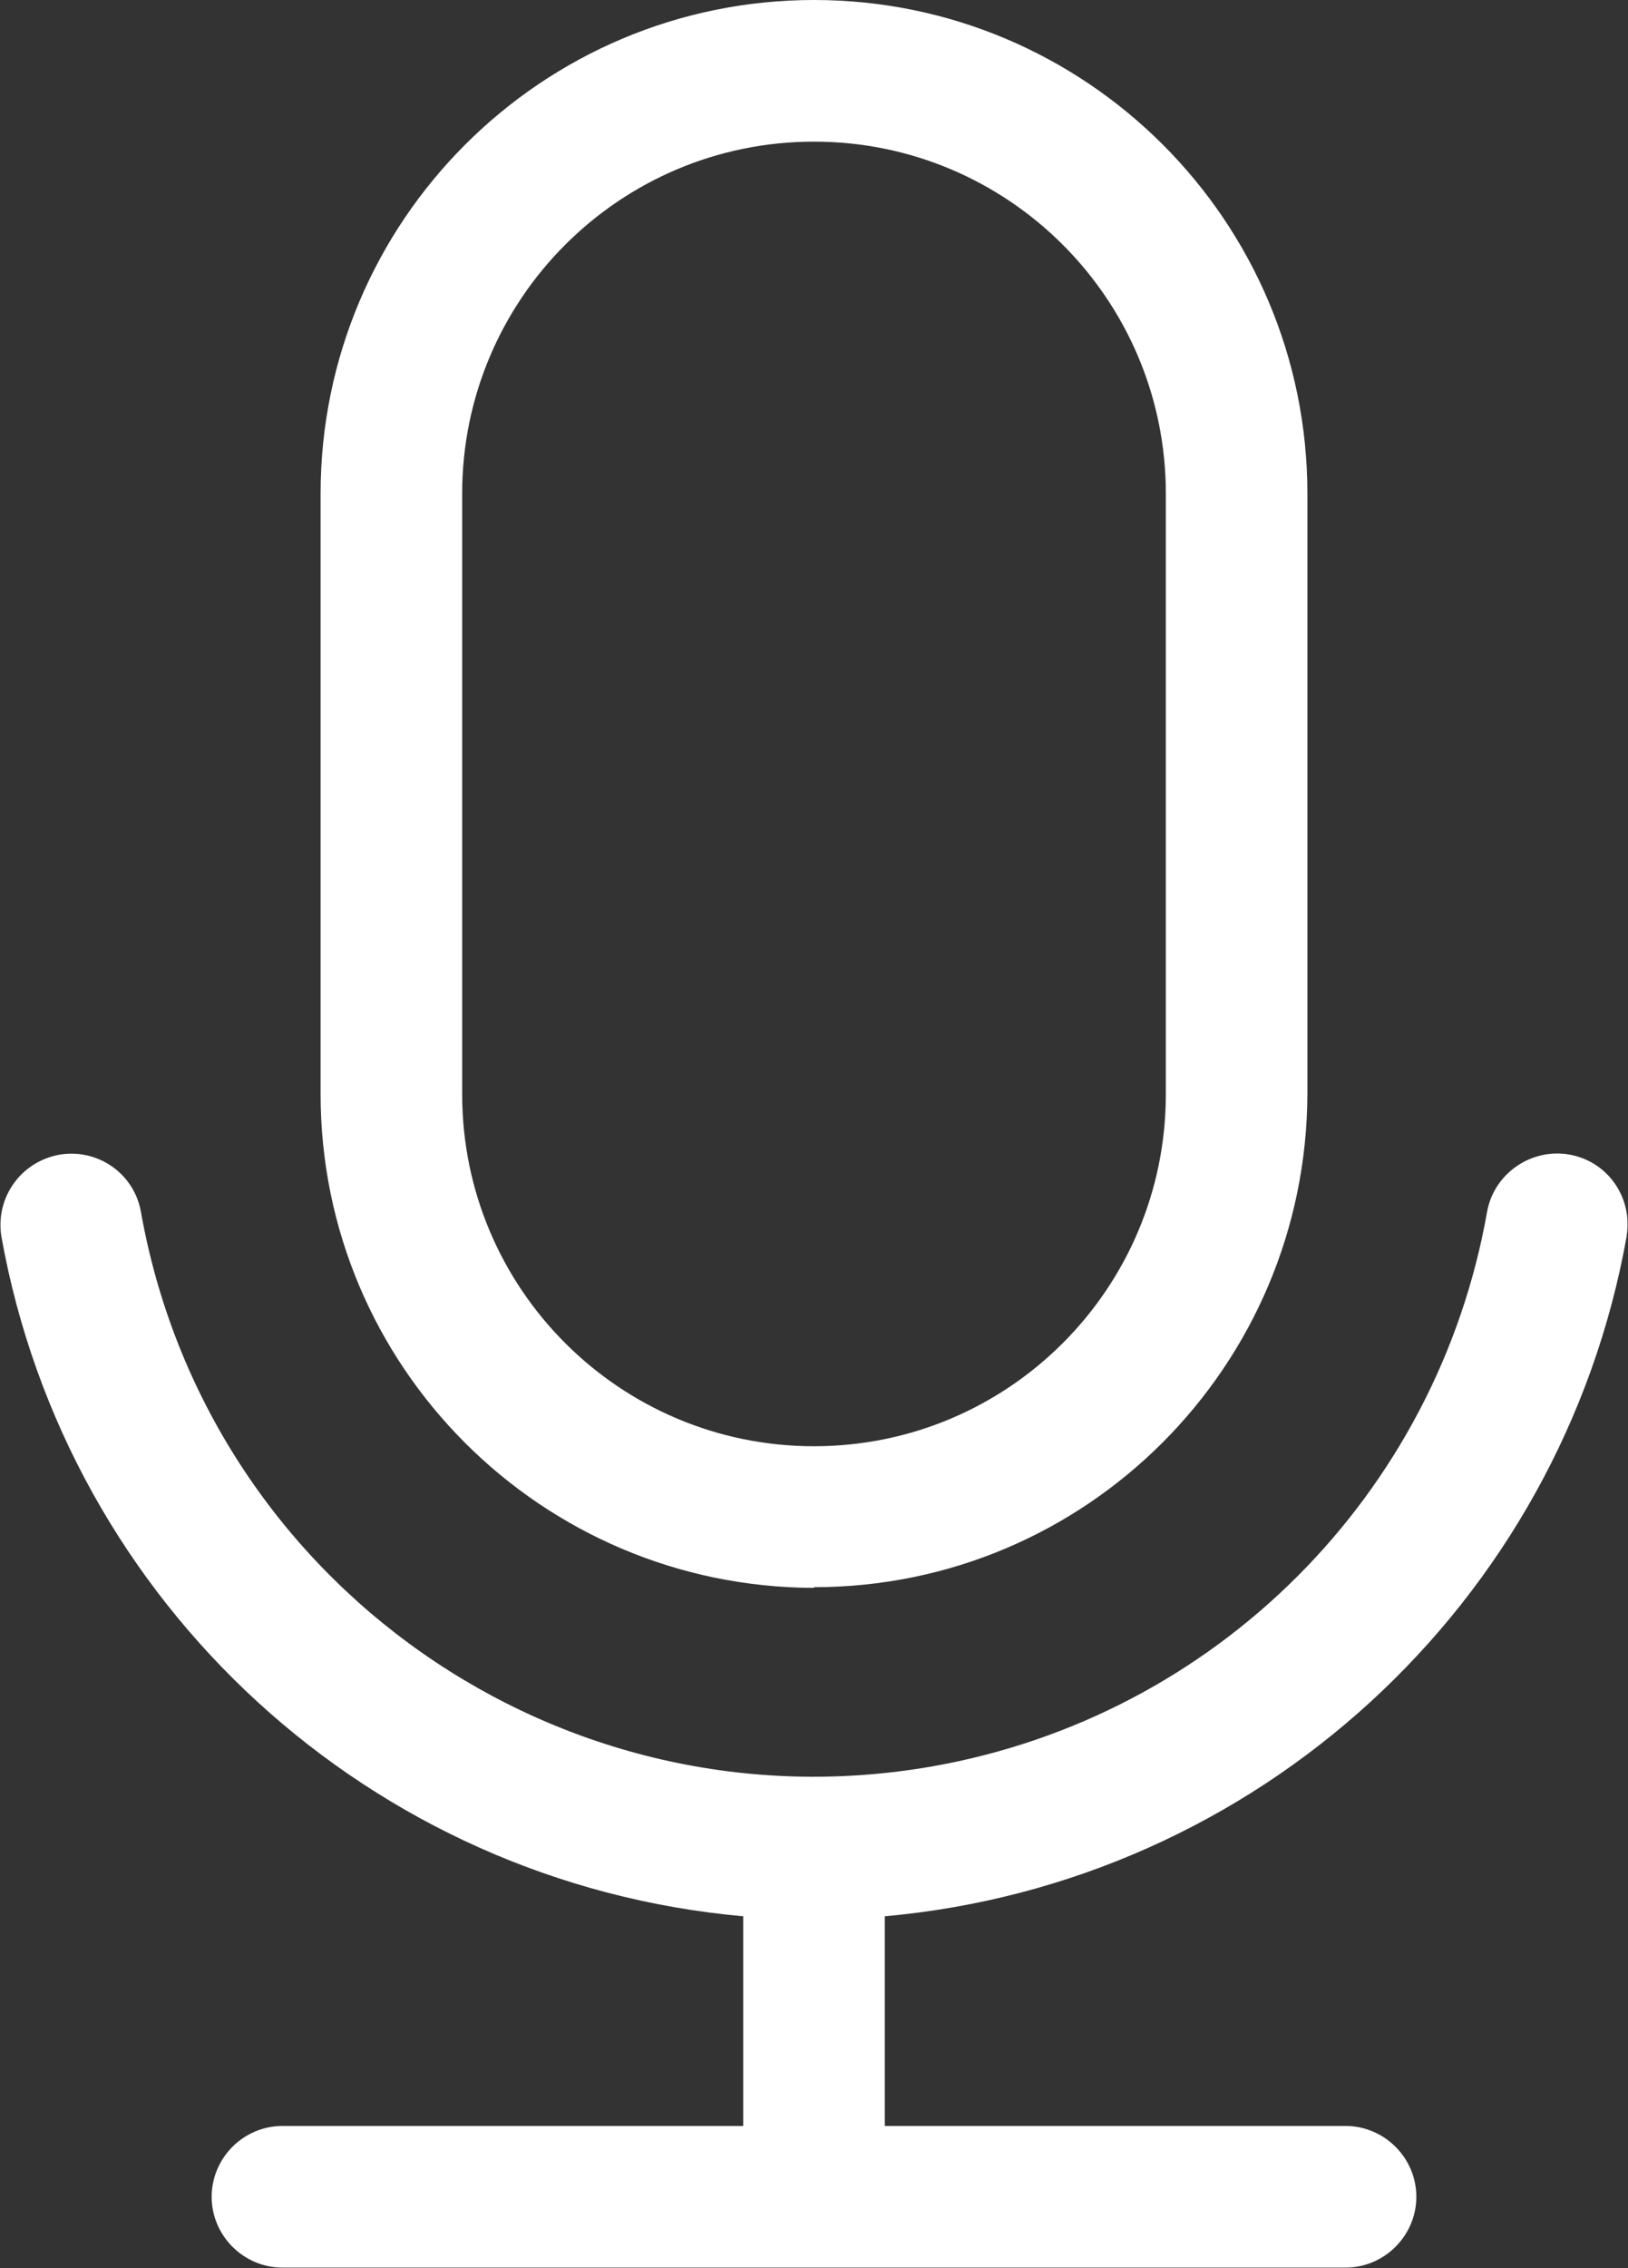
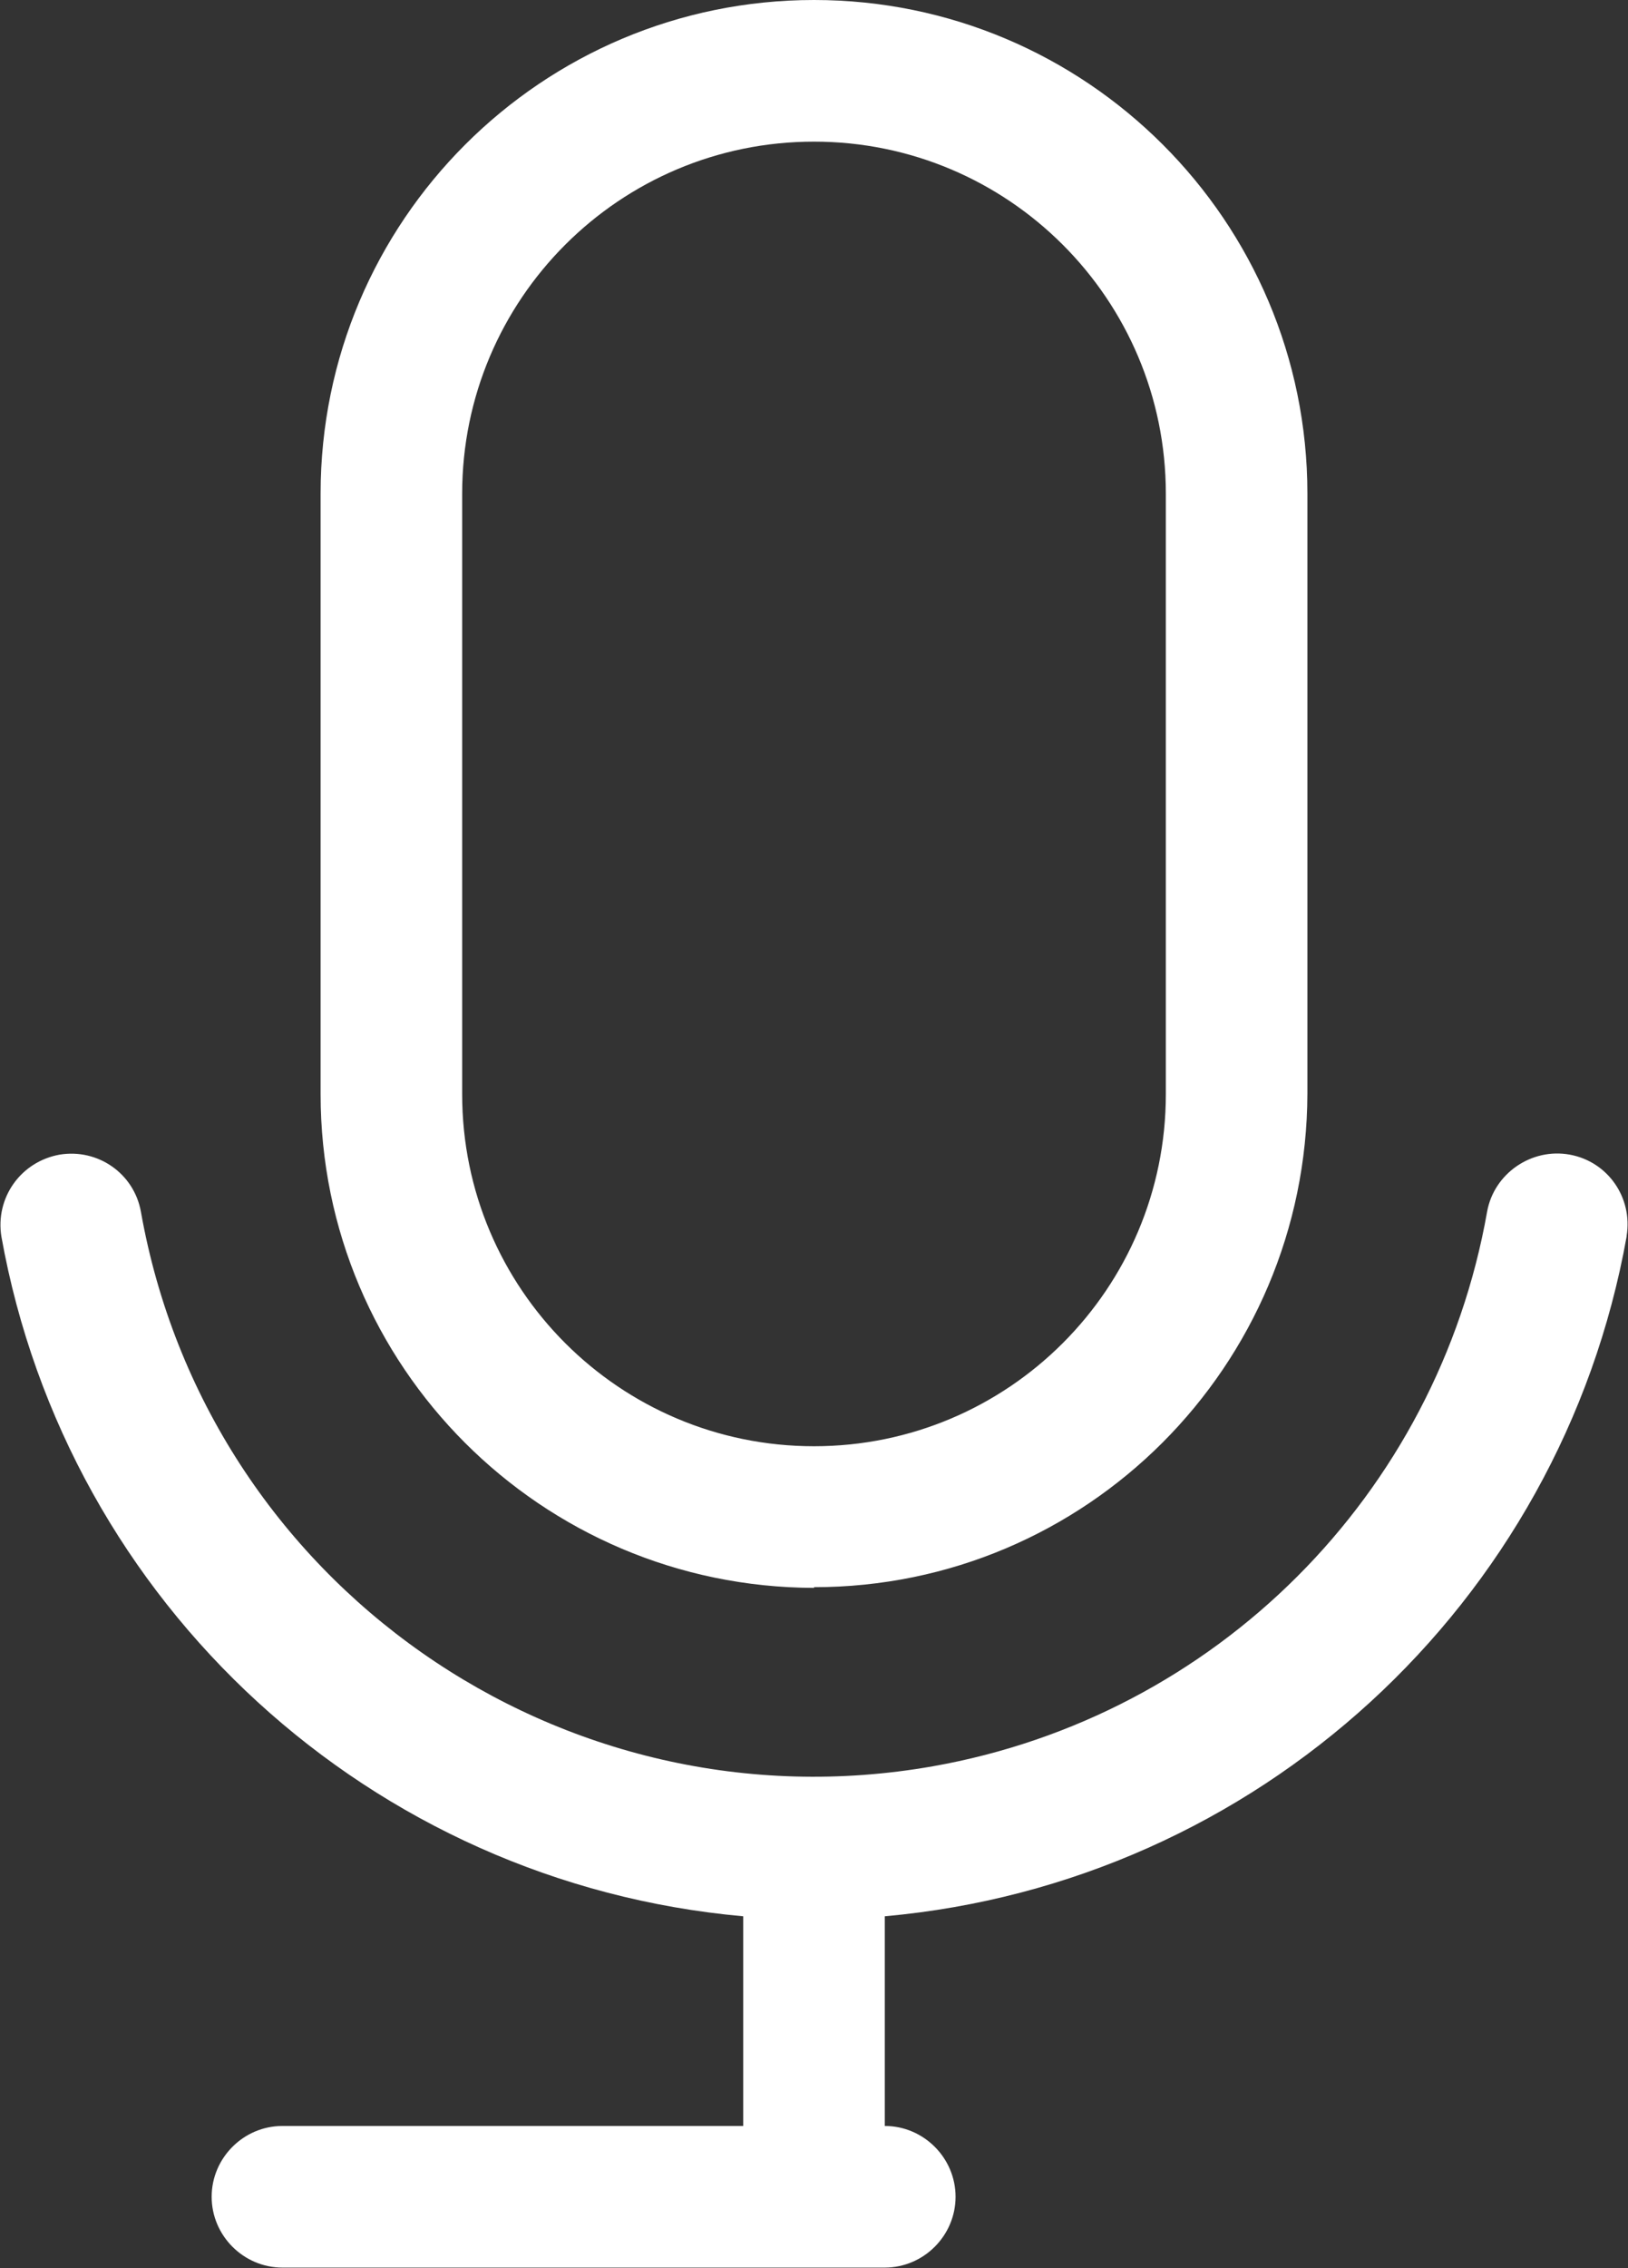
<svg xmlns="http://www.w3.org/2000/svg" id="Layer_1" viewBox="0 0 23.46 32.67">
  <rect x="0" y="0" width="23.46" height="32.67" fill="#333333" stroke="none" />
  <defs>
    <style>.cls-1{fill:#fff;}</style>
  </defs>
-   <path id="Path_177" class="cls-1" d="M11.73,22.86c3.92,0,7.1-3.18,7.11-7.11V7.11C18.84,3.18,15.65,0,11.73,0S4.62,3.18,4.62,7.11V15.76c0,3.92,3.18,7.1,7.11,7.11ZM6.66,7.11c0-2.8,2.27-5.07,5.07-5.07s5.07,2.27,5.07,5.07V15.76c0,2.8-2.27,5.07-5.07,5.07s-5.07-2.27-5.07-5.07V7.11Zm16.78,10.7c-.95,5.3-5.33,9.31-10.69,9.79v3.02h6.64c.56,0,1.02,.46,1.02,1.02,0,.56-.46,1.02-1.02,1.02H4.07c-.56,0-1.02-.46-1.02-1.02,0-.56,.46-1.02,1.02-1.02h6.64v-3.02C5.35,27.12,.97,23.11,.02,17.81c-.09-.56,.28-1.08,.84-1.18,.55-.09,1.07,.27,1.17,.82,.95,5.36,6.06,8.93,11.41,7.99,4.08-.72,7.27-3.91,7.99-7.99,.1-.55,.64-.92,1.19-.82,.55,.1,.91,.62,.82,1.17h0Z" />
+   <path id="Path_177" class="cls-1" d="M11.73,22.86c3.92,0,7.1-3.18,7.11-7.11V7.11C18.84,3.18,15.65,0,11.73,0S4.62,3.18,4.62,7.11V15.76c0,3.92,3.18,7.1,7.11,7.11ZM6.66,7.11c0-2.8,2.27-5.07,5.07-5.07s5.07,2.27,5.07,5.07V15.76c0,2.8-2.27,5.07-5.07,5.07s-5.07-2.27-5.07-5.07V7.11Zm16.78,10.7c-.95,5.3-5.33,9.31-10.69,9.79v3.02c.56,0,1.02,.46,1.02,1.02,0,.56-.46,1.02-1.02,1.02H4.07c-.56,0-1.02-.46-1.02-1.02,0-.56,.46-1.02,1.02-1.02h6.64v-3.02C5.35,27.12,.97,23.11,.02,17.81c-.09-.56,.28-1.08,.84-1.18,.55-.09,1.07,.27,1.17,.82,.95,5.36,6.06,8.93,11.41,7.99,4.08-.72,7.27-3.91,7.99-7.99,.1-.55,.64-.92,1.19-.82,.55,.1,.91,.62,.82,1.17h0Z" />
</svg>